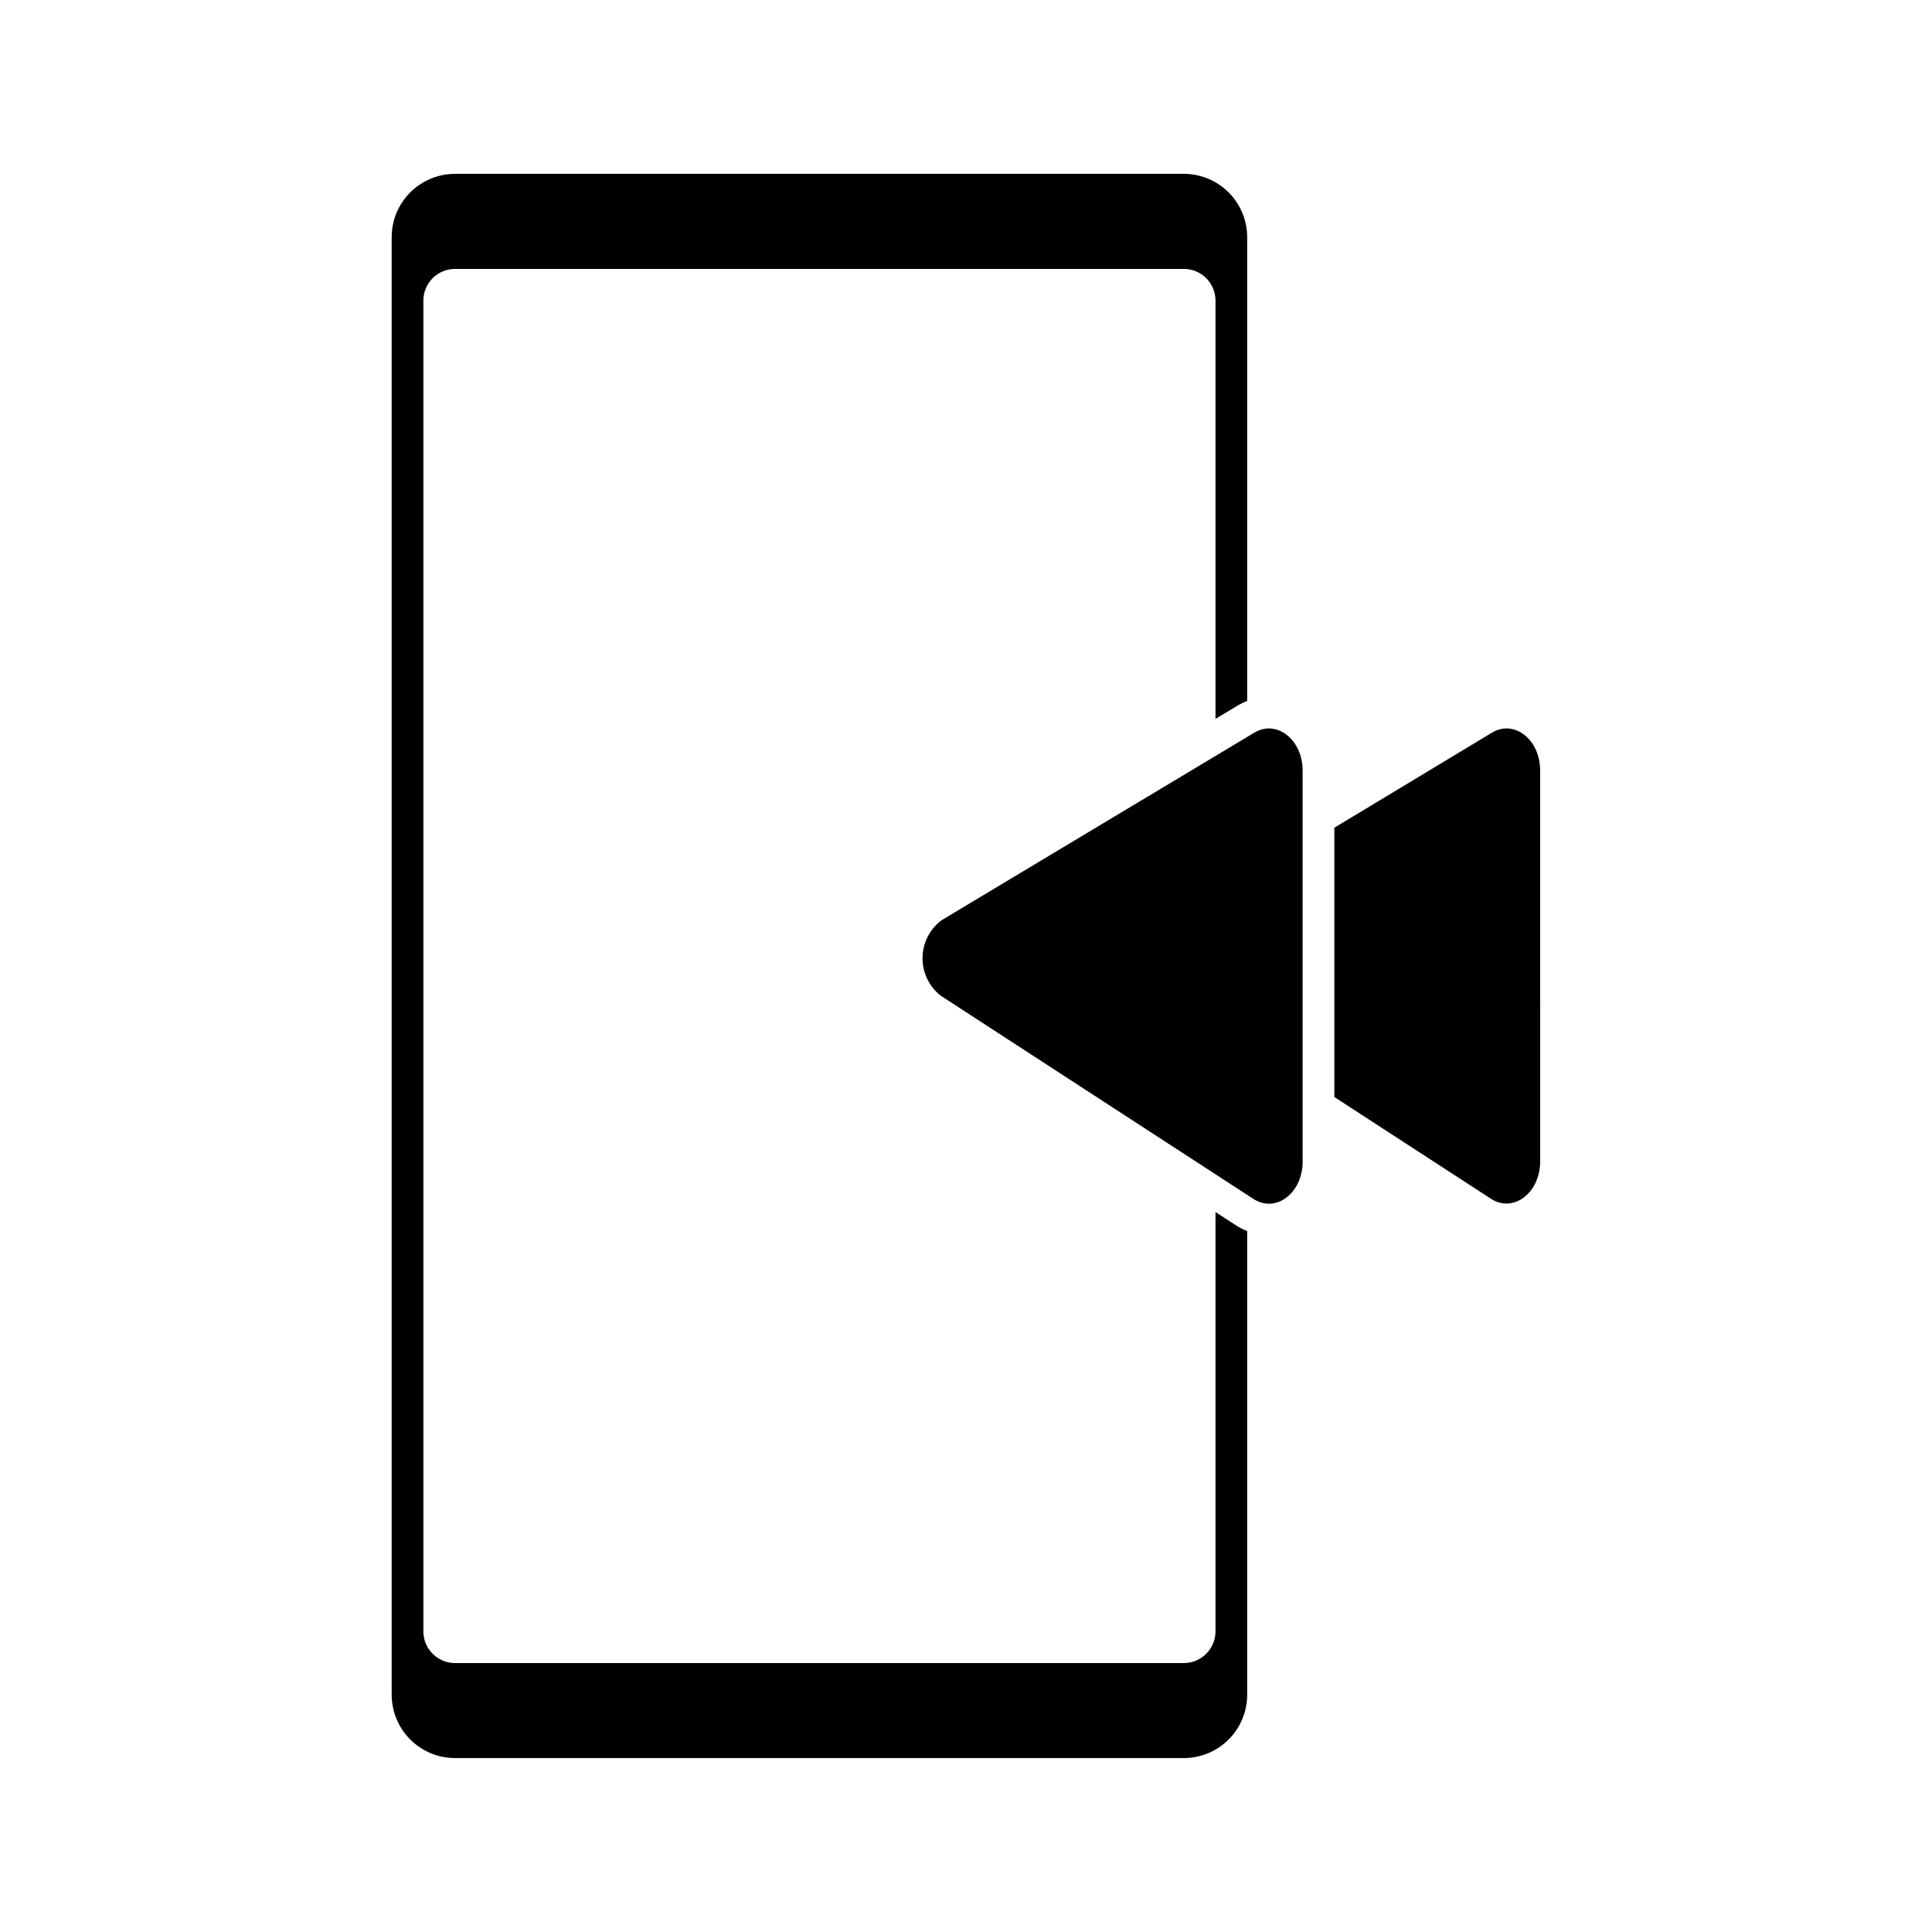
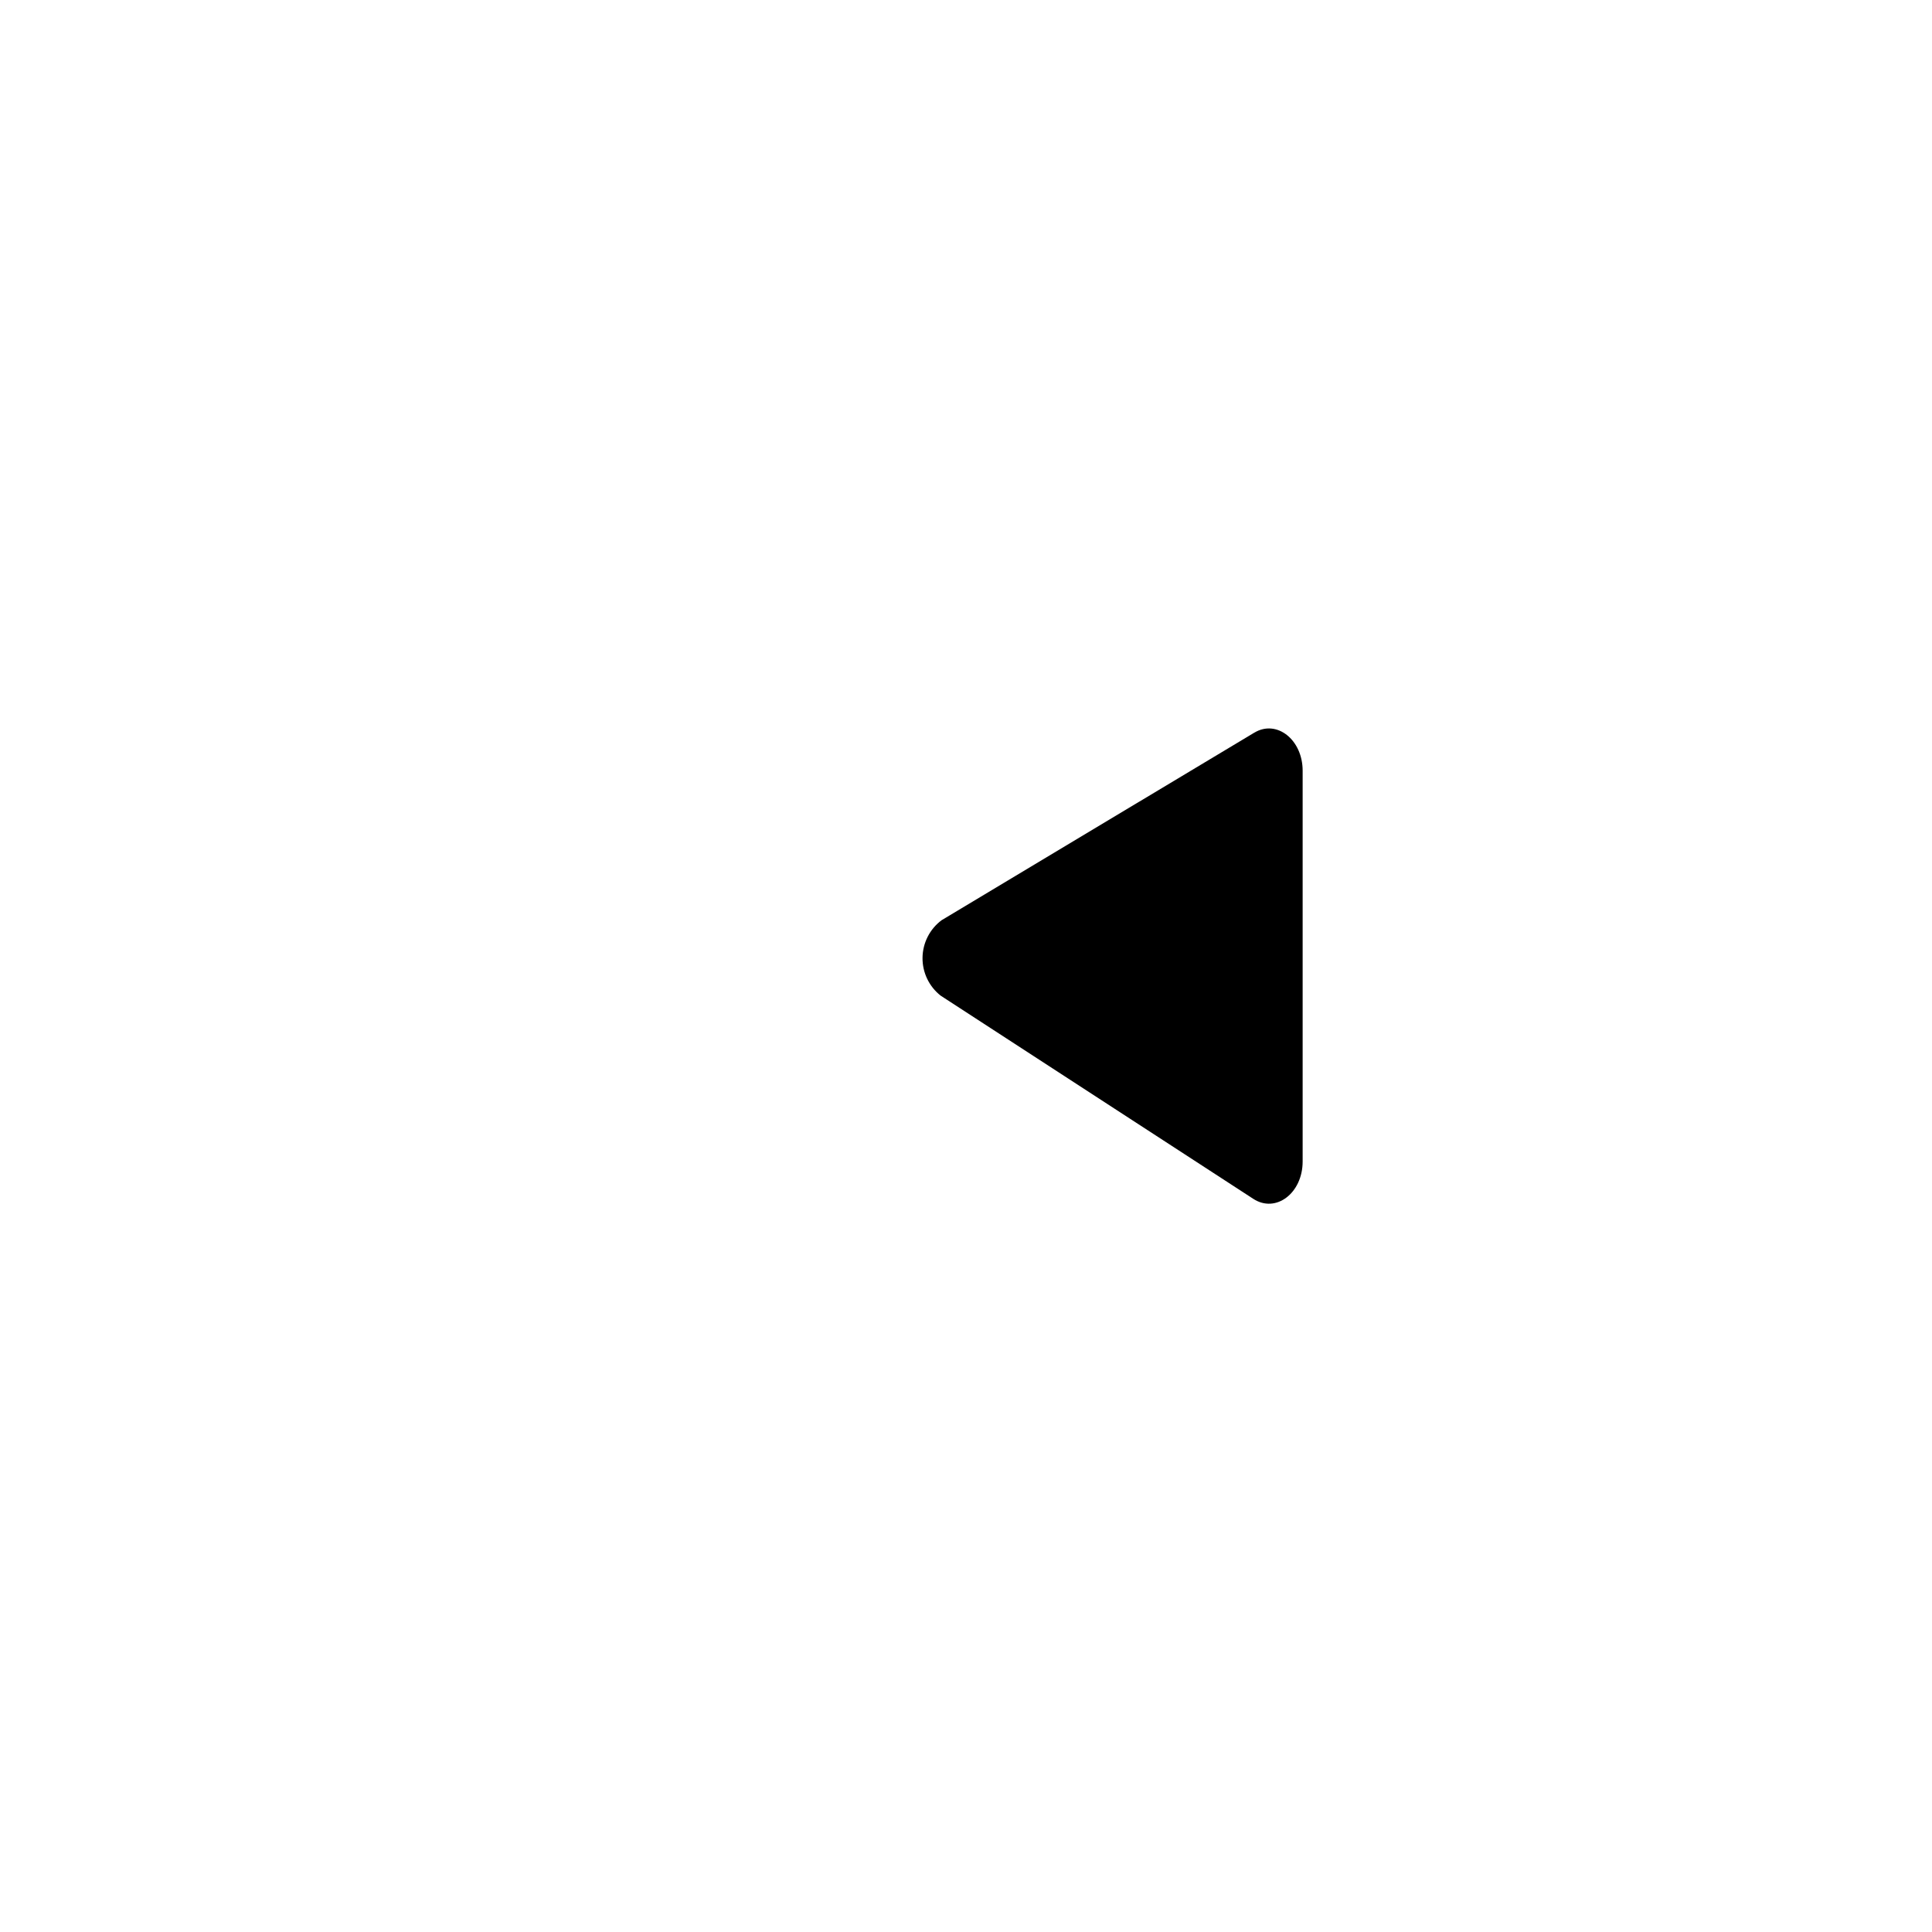
<svg xmlns="http://www.w3.org/2000/svg" fill="#000000" width="800px" height="800px" version="1.1" viewBox="144 144 512 512">
  <g>
-     <path d="m539.39 338.16-41.773 25.191v71.371l41.48 26.953c5.961 3.863 13.059-1.512 13.059-9.91l-0.004-103.53c0.043-8.227-6.844-13.645-12.762-10.074z" />
-     <path d="m466.12 465.2v111.13c0 2.227-0.887 4.363-2.461 5.938-1.574 1.574-3.711 2.461-5.938 2.461h-193.13 0.004c-4.641 0-8.398-3.762-8.398-8.398v-352.67c0-4.637 3.758-8.395 8.398-8.395h193.13-0.004c2.227 0 4.363 0.883 5.938 2.457 1.574 1.574 2.461 3.711 2.461 5.938v110.84l5.961-3.57c0.777-0.457 1.594-0.852 2.434-1.176v-122.89c0-4.453-1.77-8.727-4.918-11.875-3.148-3.148-7.422-4.918-11.875-4.918h-193.13 0.004c-4.457 0-8.727 1.77-11.875 4.918-3.152 3.148-4.922 7.422-4.922 11.875v386.25c0 4.453 1.77 8.727 4.922 11.875 3.148 3.148 7.418 4.918 11.875 4.918h193.13-0.004c4.453 0 8.727-1.77 11.875-4.918 3.148-3.148 4.918-7.422 4.918-11.875v-122.89c-1.023-0.391-2.008-0.883-2.938-1.469z" />
-     <path d="m476.41 338.16-82.879 49.707c-3.137 2.348-5.004 6.016-5.051 9.934-0.051 3.914 1.723 7.629 4.801 10.051l82.875 53.867c5.961 3.863 13.059-1.512 13.059-9.91v-103.57c0-8.227-6.887-13.645-12.805-10.074z" />
+     <path d="m476.41 338.16-82.879 49.707c-3.137 2.348-5.004 6.016-5.051 9.934-0.051 3.914 1.723 7.629 4.801 10.051l82.875 53.867c5.961 3.863 13.059-1.512 13.059-9.91v-103.57c0-8.227-6.887-13.645-12.805-10.074" />
  </g>
</svg>